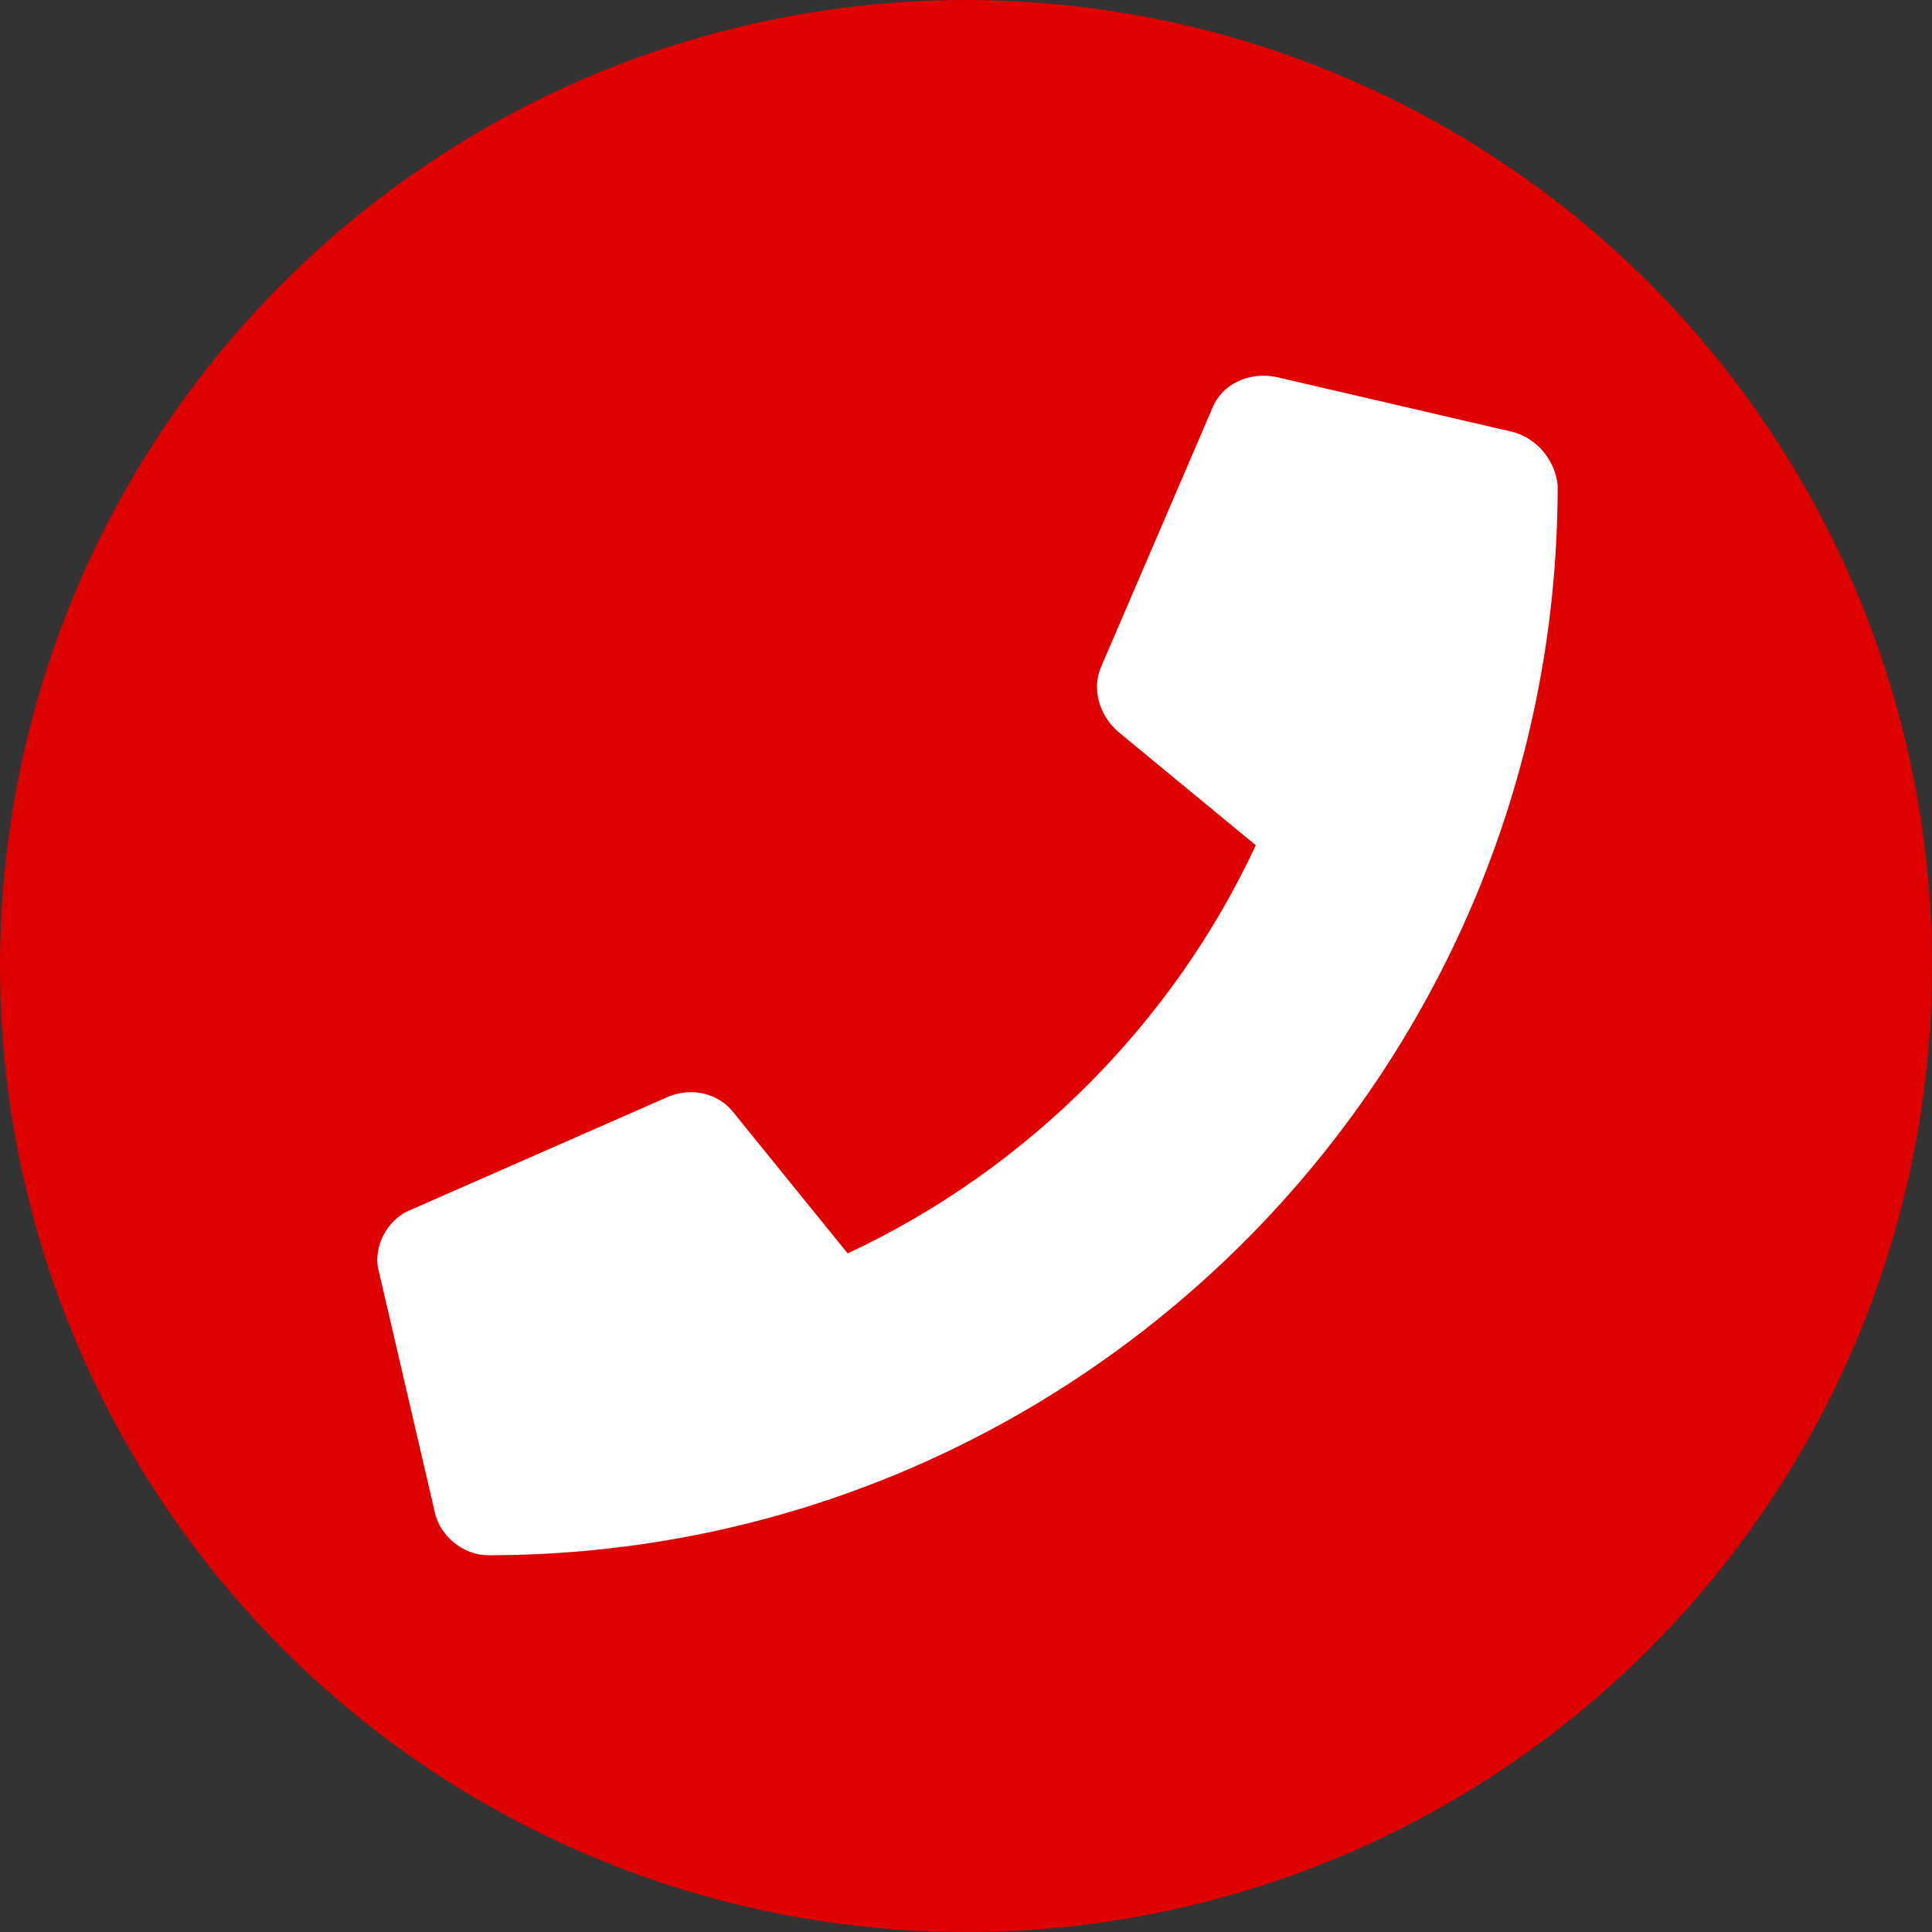
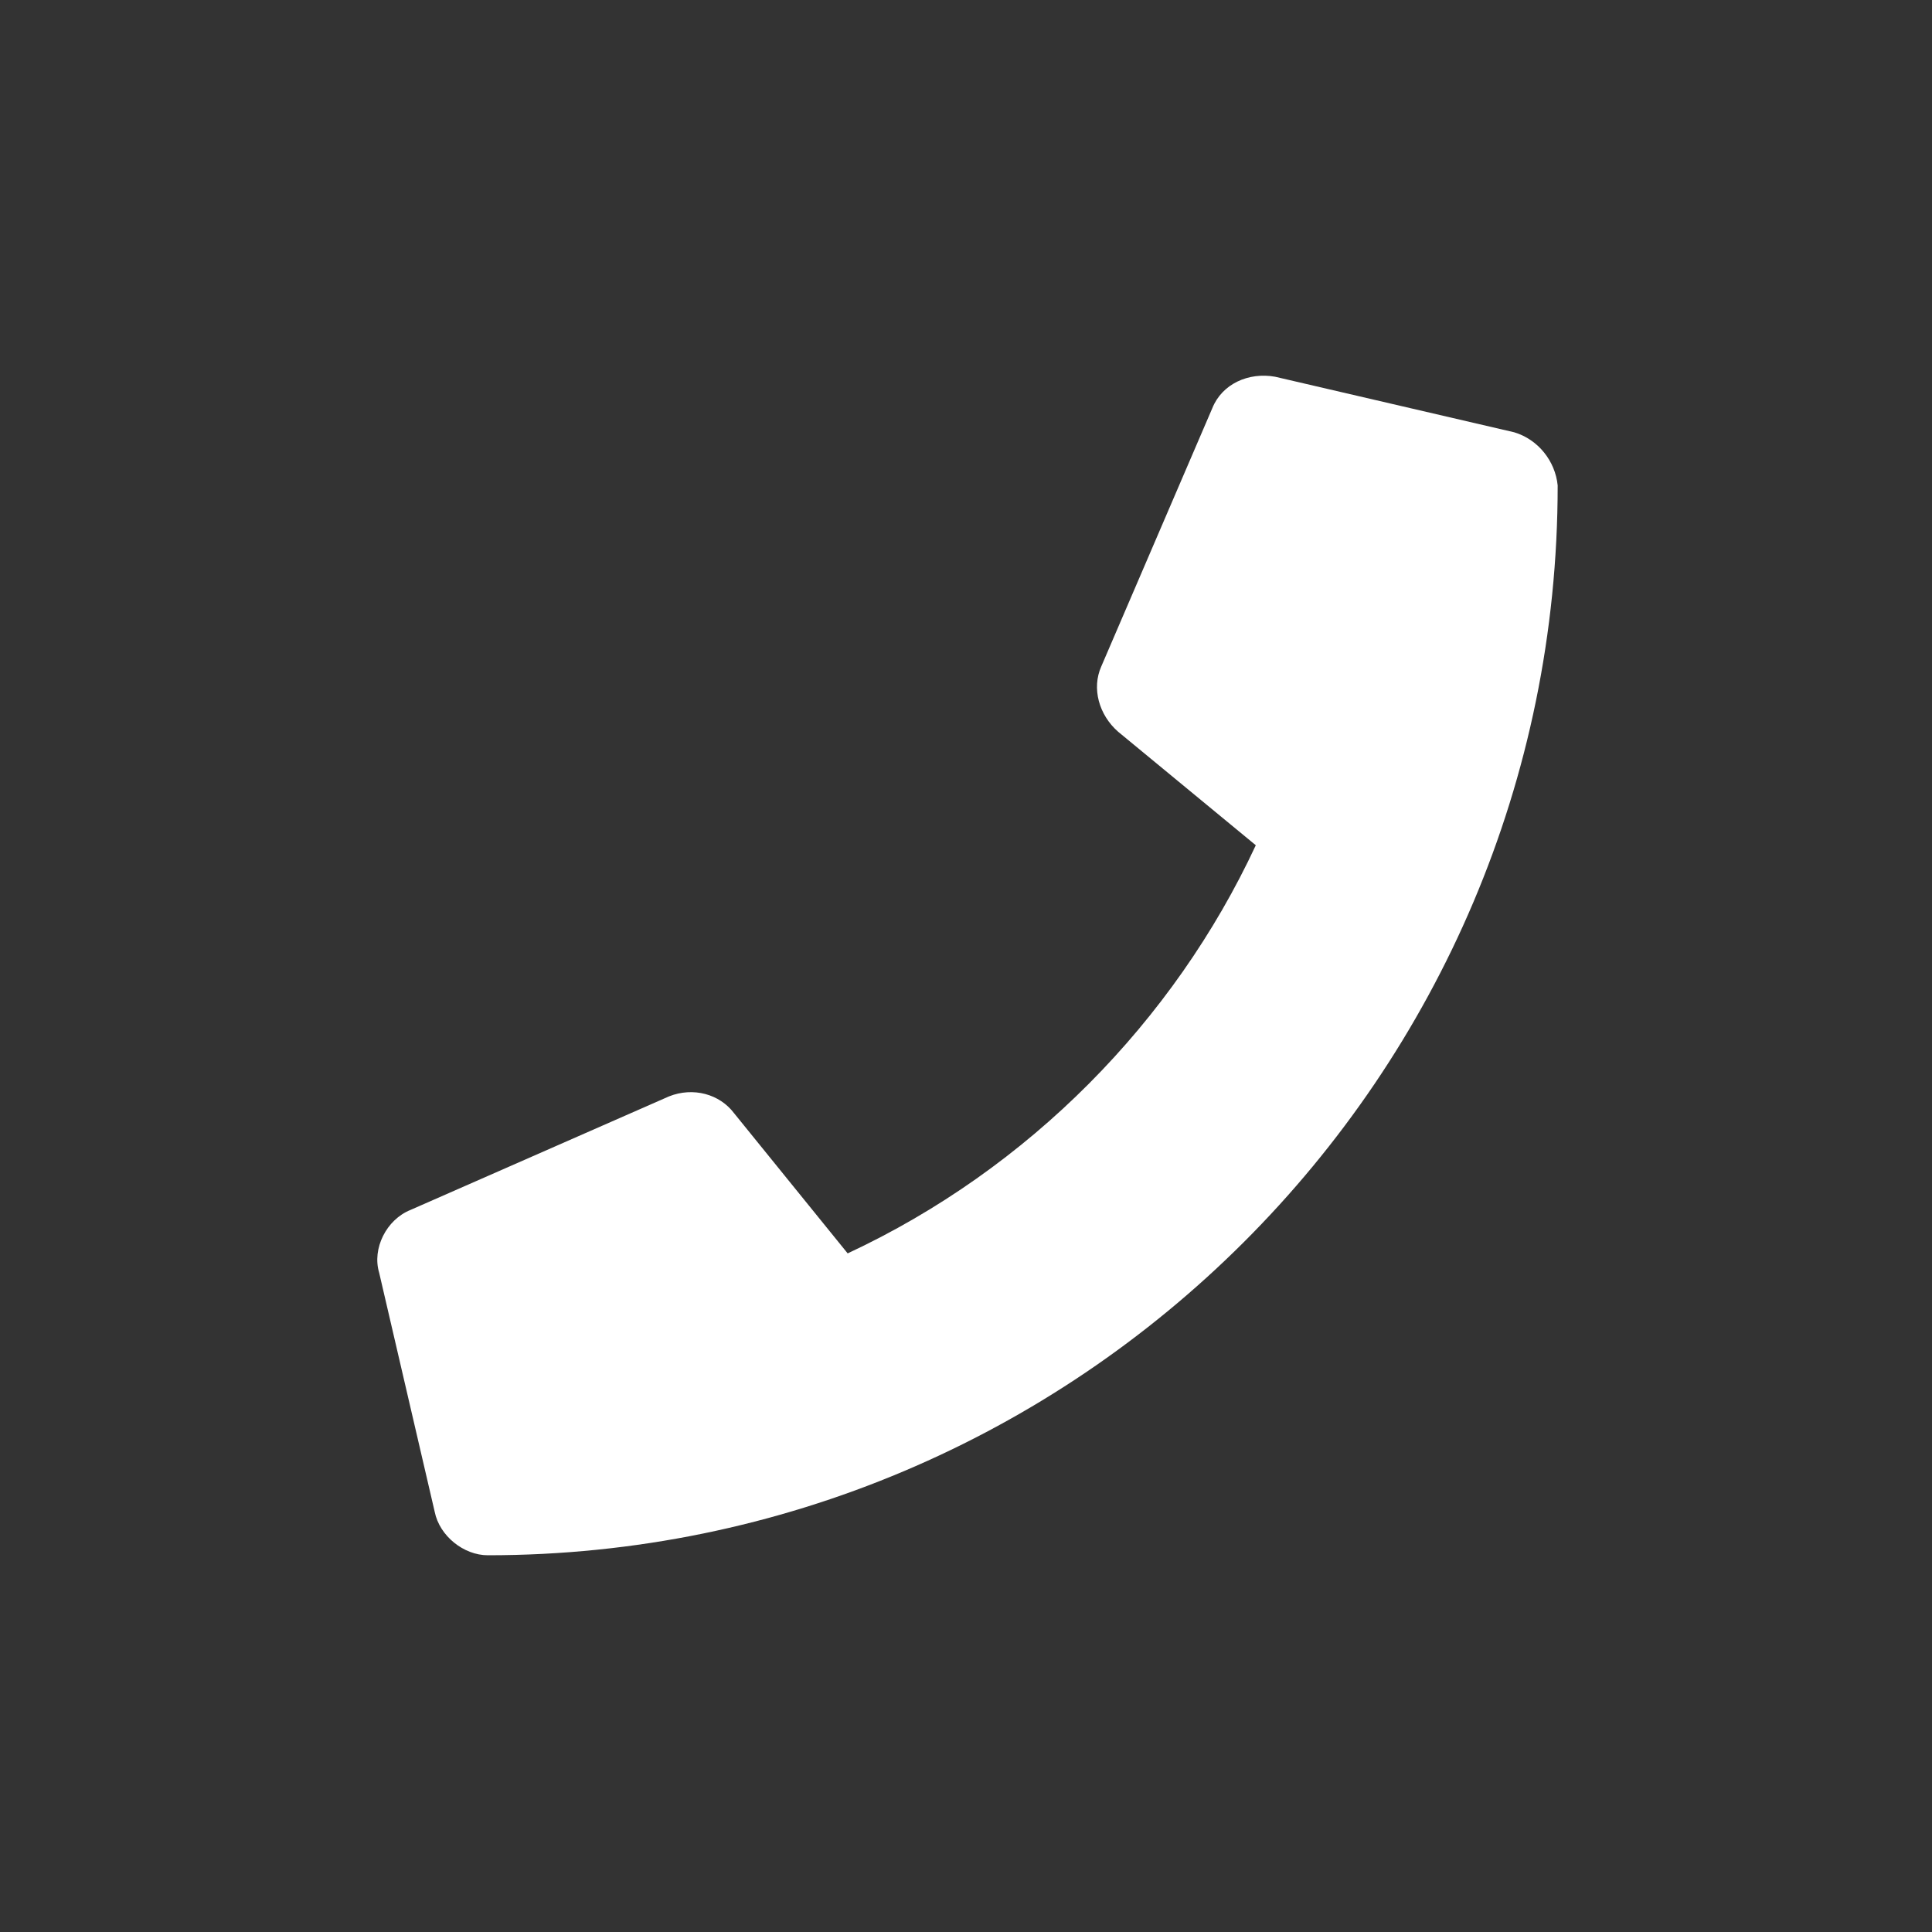
<svg xmlns="http://www.w3.org/2000/svg" version="1.1" id="Layer_1" x="0px" y="0px" viewBox="0 0 80 80" style="enable-background:new 0 0 80 80;" xml:space="preserve">
  <rect x="0" y="0" width="80" height="80" fill="#333333" stroke="none" />
  <style type="text/css">
	.st0{fill:#DF0000;}
	.st1{fill:#FFFFFF;}
</style>
  <g>
-     <circle class="st0" cx="40" cy="40" r="40" />
-     <path class="st1" d="M62.7,17.9l-9.9-2.3c-1.1-0.2-2.2,0.3-2.6,1.3l-4.6,10.7c-0.4,0.9-0.1,2,0.7,2.7L52,35   c-3.4,7.3-9.4,13.4-16.9,16.9l-4.7-5.8c-0.6-0.8-1.7-1.1-2.7-0.7L17,50.1c-1,0.4-1.6,1.6-1.3,2.6l2.3,9.9c0.2,1,1.2,1.8,2.2,1.8   c24.4,0,44.3-19.8,44.3-44.3C64.4,19.1,63.7,18.2,62.7,17.9z" />
+     <path class="st1" d="M62.7,17.9l-9.9-2.3c-1.1-0.2-2.2,0.3-2.6,1.3l-4.6,10.7c-0.4,0.9-0.1,2,0.7,2.7L52,35   c-3.4,7.3-9.4,13.4-16.9,16.9l-4.7-5.8c-0.6-0.8-1.7-1.1-2.7-0.7L17,50.1c-1,0.4-1.6,1.6-1.3,2.6l2.3,9.9c0.2,1,1.2,1.8,2.2,1.8   c24.4,0,44.3-19.8,44.3-44.3C64.4,19.1,63.7,18.2,62.7,17.9" />
  </g>
</svg>